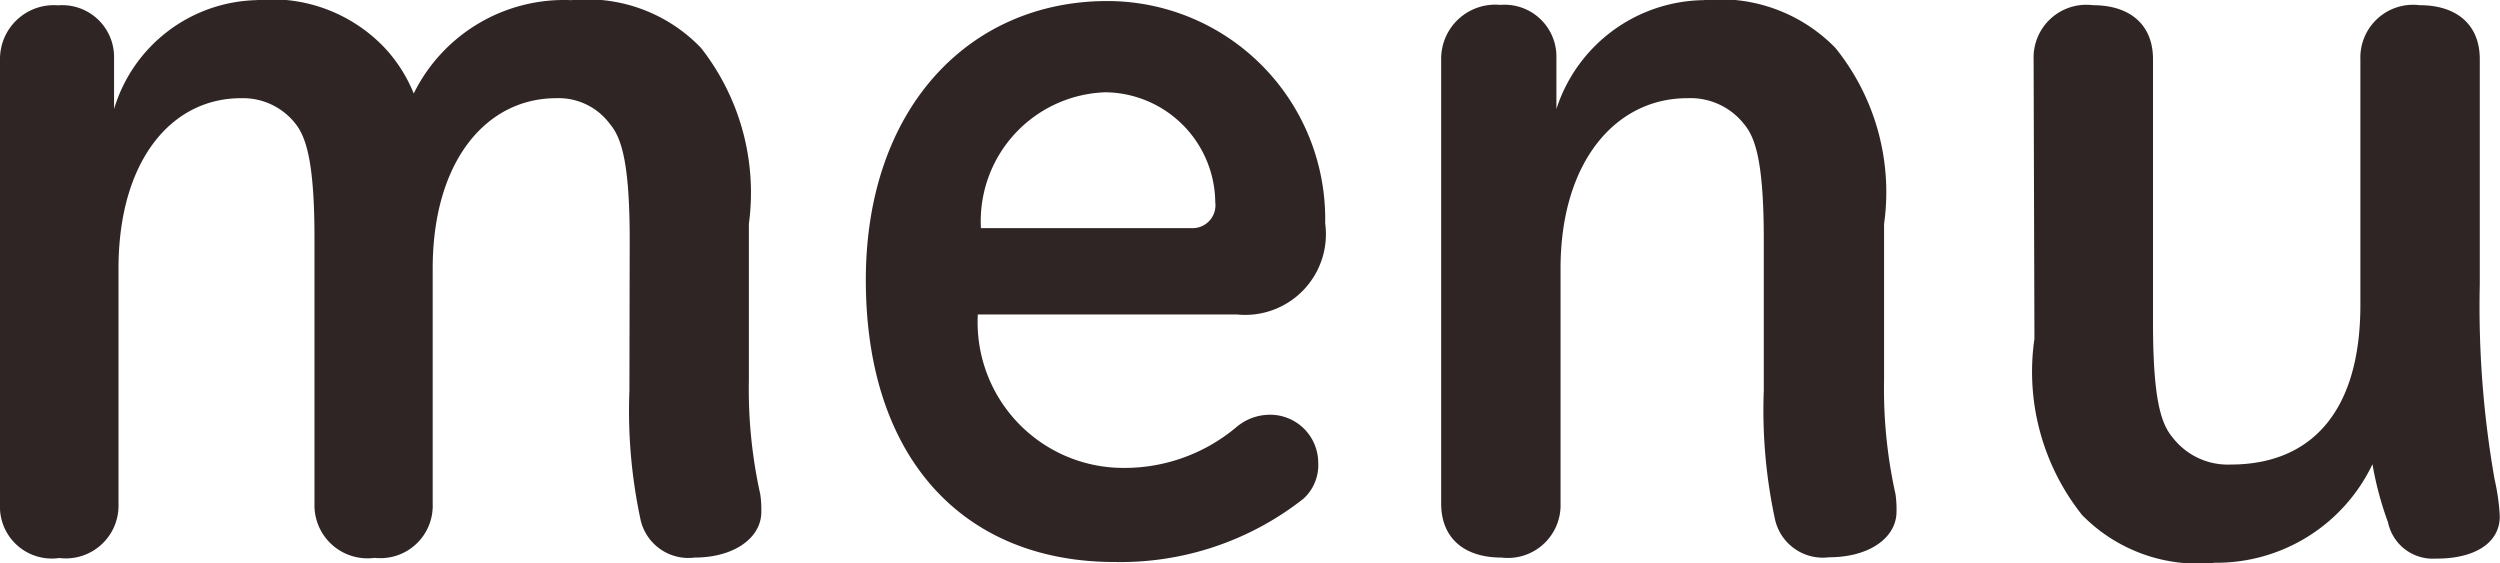
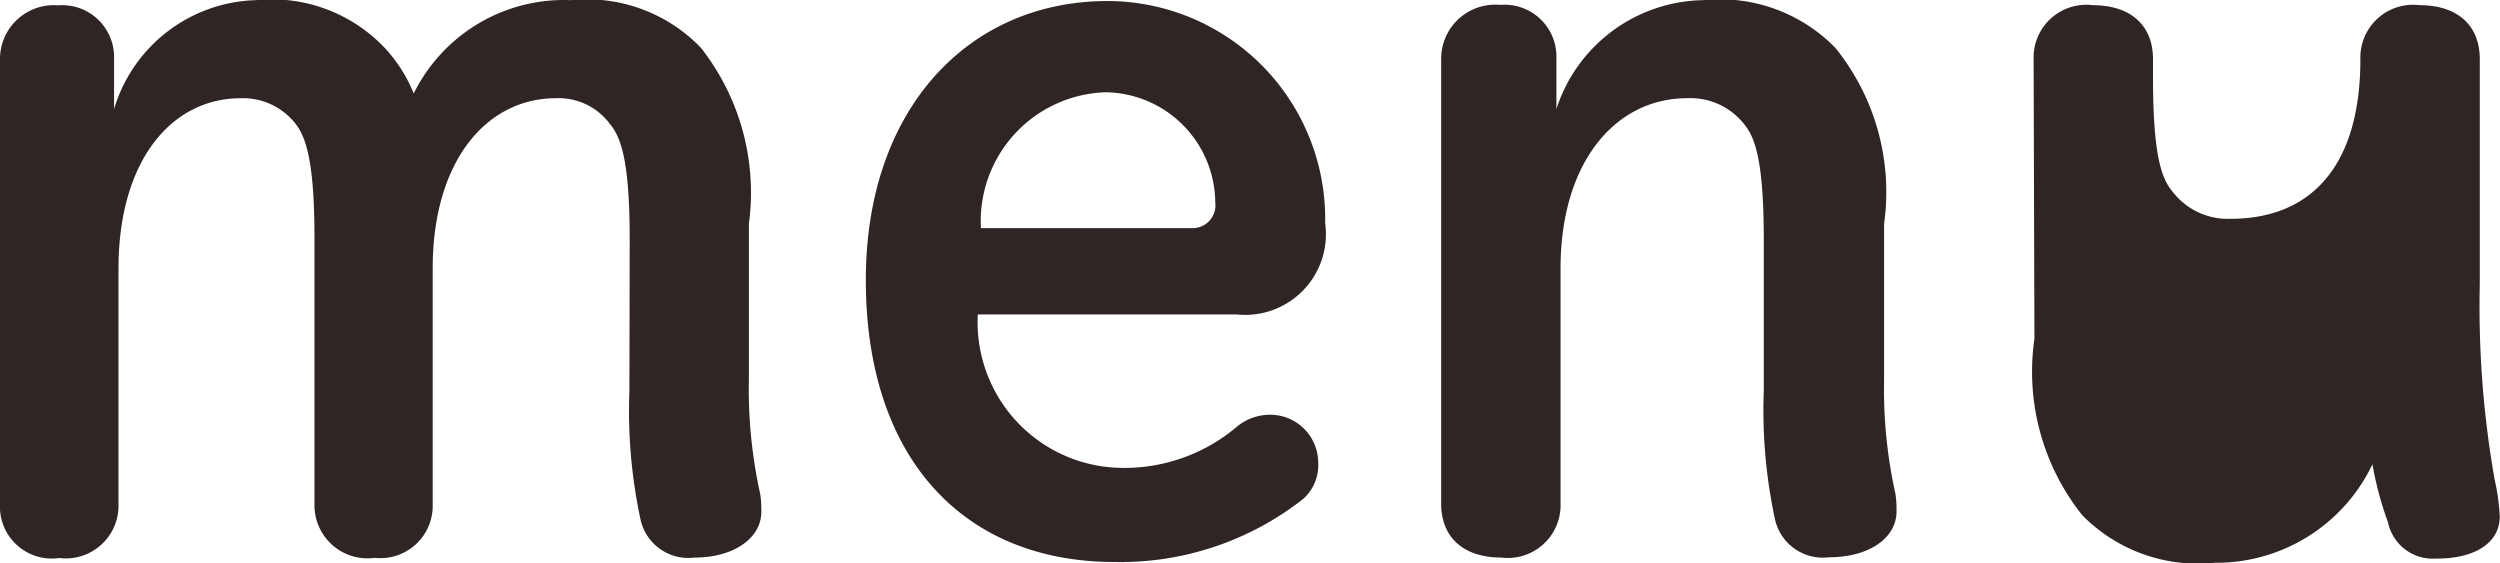
<svg xmlns="http://www.w3.org/2000/svg" width="33.754" height="7.602" viewBox="0 0 33.754 7.602">
-   <path id="パス_6717" data-name="パス 6717" d="M-8.253-2.268A6.99,6.99,0,0,0-8.1-.518a.662.662,0,0,0,.728.5c.532,0,.9-.266.9-.616a1.44,1.44,0,0,0-.014-.238,6.521,6.521,0,0,1-.154-1.54V-4.522A3.167,3.167,0,0,0-7.287-6.9a2.131,2.131,0,0,0-1.75-.644,2.264,2.264,0,0,0-2.128,1.26,2.01,2.01,0,0,0-.392-.616,2.1,2.1,0,0,0-1.736-.644,2.06,2.06,0,0,0-1.918,1.47v-.686a.7.7,0,0,0-.756-.714.727.727,0,0,0-.784.714v6.02a.7.7,0,0,0,.8.728.712.712,0,0,0,.8-.728V-3.92c0-1.456.714-2.3,1.652-2.3a.9.9,0,0,1,.742.35c.14.182.252.518.252,1.54V-.742a.716.716,0,0,0,.812.728.707.707,0,0,0,.784-.728V-3.92c0-1.456.728-2.3,1.666-2.3a.859.859,0,0,1,.728.35c.154.182.266.518.266,1.568ZM-.049-3.3a1.09,1.09,0,0,0,1.19-1.232,2.943,2.943,0,0,0-2.94-3c-1.862,0-3.262,1.442-3.262,3.766,0,2.422,1.33,3.808,3.36,3.808A3.994,3.994,0,0,0,.847-.812a.612.612,0,0,0,.2-.49.649.649,0,0,0-.672-.644.7.7,0,0,0-.434.168A2.349,2.349,0,0,1-1.7-1.232,1.967,1.967,0,0,1-3.549-3.3ZM-3.507-4.466A1.741,1.741,0,0,1-1.827-6.3,1.5,1.5,0,0,1-.343-4.816a.309.309,0,0,1-.322.35Zm7.77-2.3a.7.7,0,0,0-.756-.714.731.731,0,0,0-.8.714v6.02c0,.462.308.728.812.728a.712.712,0,0,0,.8-.728V-3.92c0-1.456.756-2.3,1.708-2.3a.921.921,0,0,1,.77.35c.154.182.266.518.266,1.568v2.03a6.99,6.99,0,0,0,.154,1.75.662.662,0,0,0,.728.5c.546,0,.91-.266.91-.616a1.44,1.44,0,0,0-.014-.238,6.521,6.521,0,0,1-.154-1.54V-4.522A3.1,3.1,0,0,0,8.029-6.9a2.174,2.174,0,0,0-1.778-.644,2.119,2.119,0,0,0-1.988,1.47Zm6.454,3.794a3.108,3.108,0,0,0,.644,2.38,2.187,2.187,0,0,0,1.792.644,2.333,2.333,0,0,0,2.128-1.33,4.49,4.49,0,0,0,.21.784.617.617,0,0,0,.644.49C16.653,0,17-.21,17-.574a2.878,2.878,0,0,0-.07-.5,13.46,13.46,0,0,1-.2-2.632V-6.748c0-.462-.308-.728-.812-.728a.712.712,0,0,0-.8.728V-3.43c0,1.484-.7,2.156-1.75,2.156a.94.94,0,0,1-.784-.364c-.154-.182-.266-.5-.266-1.554V-6.748c0-.462-.308-.728-.812-.728a.712.712,0,0,0-.8.728Z" transform="translate(16.751 7.546)" fill="#2f2525" />
+   <path id="パス_6717" data-name="パス 6717" d="M-8.253-2.268A6.99,6.99,0,0,0-8.1-.518a.662.662,0,0,0,.728.5c.532,0,.9-.266.9-.616a1.44,1.44,0,0,0-.014-.238,6.521,6.521,0,0,1-.154-1.54V-4.522A3.167,3.167,0,0,0-7.287-6.9a2.131,2.131,0,0,0-1.75-.644,2.264,2.264,0,0,0-2.128,1.26,2.01,2.01,0,0,0-.392-.616,2.1,2.1,0,0,0-1.736-.644,2.06,2.06,0,0,0-1.918,1.47v-.686a.7.7,0,0,0-.756-.714.727.727,0,0,0-.784.714v6.02a.7.7,0,0,0,.8.728.712.712,0,0,0,.8-.728V-3.92c0-1.456.714-2.3,1.652-2.3a.9.9,0,0,1,.742.35c.14.182.252.518.252,1.54V-.742a.716.716,0,0,0,.812.728.707.707,0,0,0,.784-.728V-3.92c0-1.456.728-2.3,1.666-2.3a.859.859,0,0,1,.728.35c.154.182.266.518.266,1.568ZM-.049-3.3a1.09,1.09,0,0,0,1.19-1.232,2.943,2.943,0,0,0-2.94-3c-1.862,0-3.262,1.442-3.262,3.766,0,2.422,1.33,3.808,3.36,3.808A3.994,3.994,0,0,0,.847-.812a.612.612,0,0,0,.2-.49.649.649,0,0,0-.672-.644.7.7,0,0,0-.434.168A2.349,2.349,0,0,1-1.7-1.232,1.967,1.967,0,0,1-3.549-3.3ZM-3.507-4.466A1.741,1.741,0,0,1-1.827-6.3,1.5,1.5,0,0,1-.343-4.816a.309.309,0,0,1-.322.35Zm7.77-2.3a.7.7,0,0,0-.756-.714.731.731,0,0,0-.8.714v6.02c0,.462.308.728.812.728a.712.712,0,0,0,.8-.728V-3.92c0-1.456.756-2.3,1.708-2.3a.921.921,0,0,1,.77.35c.154.182.266.518.266,1.568v2.03a6.99,6.99,0,0,0,.154,1.75.662.662,0,0,0,.728.5c.546,0,.91-.266.91-.616a1.44,1.44,0,0,0-.014-.238,6.521,6.521,0,0,1-.154-1.54V-4.522A3.1,3.1,0,0,0,8.029-6.9a2.174,2.174,0,0,0-1.778-.644,2.119,2.119,0,0,0-1.988,1.47Zm6.454,3.794a3.108,3.108,0,0,0,.644,2.38,2.187,2.187,0,0,0,1.792.644,2.333,2.333,0,0,0,2.128-1.33,4.49,4.49,0,0,0,.21.784.617.617,0,0,0,.644.49C16.653,0,17-.21,17-.574a2.878,2.878,0,0,0-.07-.5,13.46,13.46,0,0,1-.2-2.632V-6.748c0-.462-.308-.728-.812-.728a.712.712,0,0,0-.8.728c0,1.484-.7,2.156-1.75,2.156a.94.94,0,0,1-.784-.364c-.154-.182-.266-.5-.266-1.554V-6.748c0-.462-.308-.728-.812-.728a.712.712,0,0,0-.8.728Z" transform="translate(16.751 7.546)" fill="#2f2525" />
</svg>